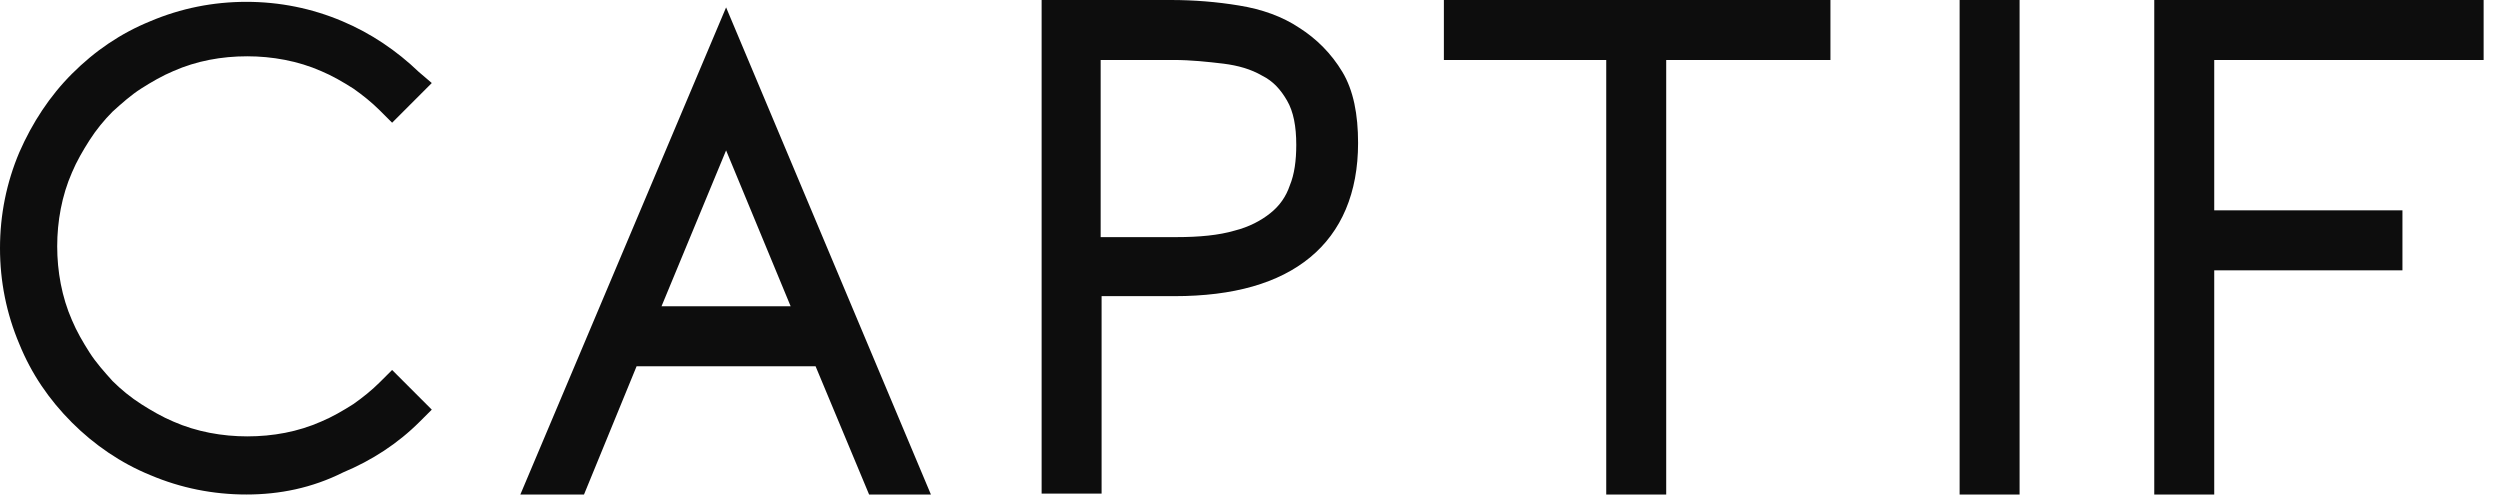
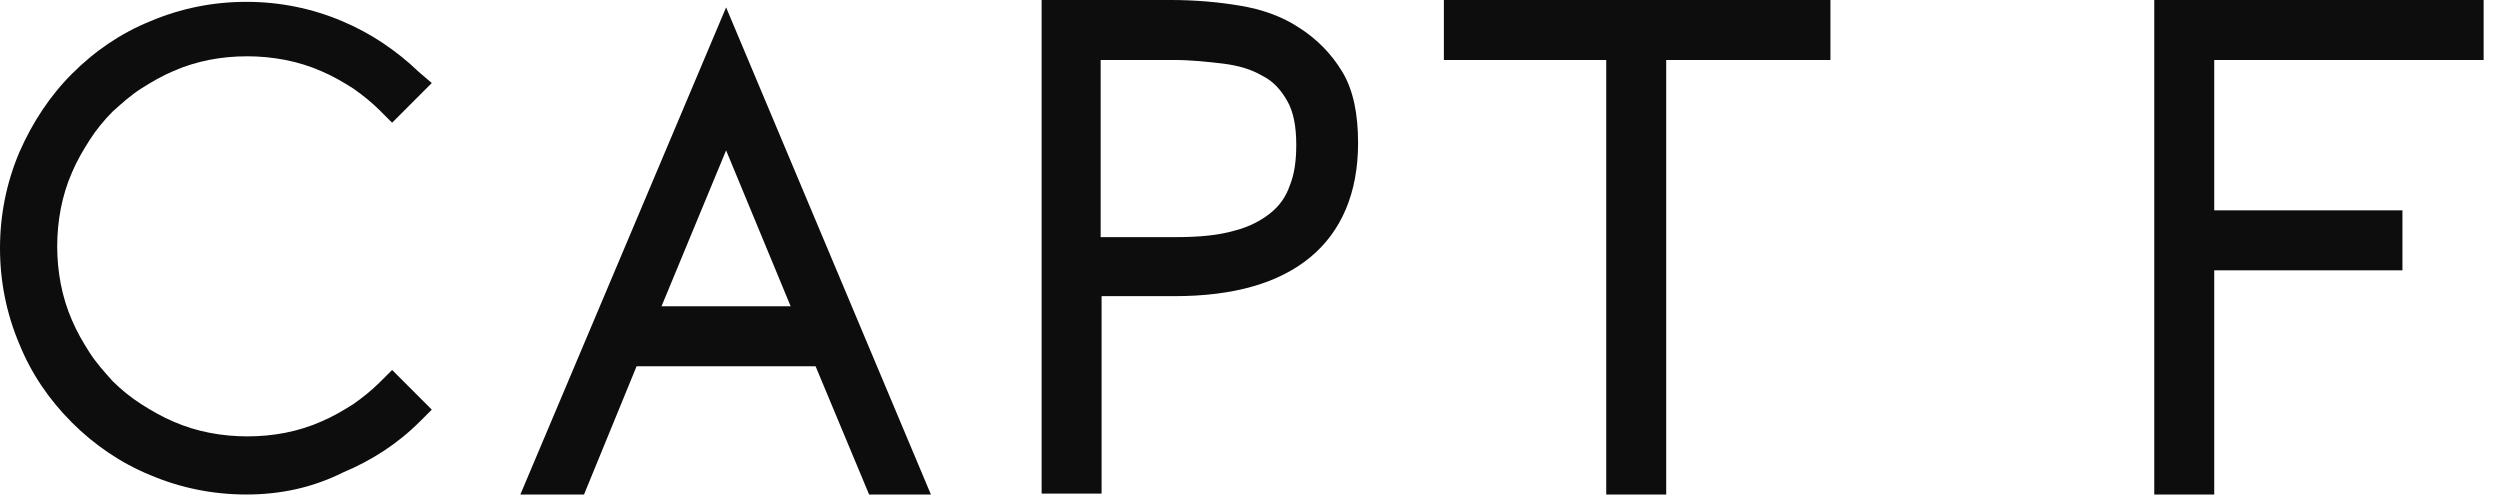
<svg xmlns="http://www.w3.org/2000/svg" width="91" height="18" viewBox="0 0 91 18" fill="none">
  <path d="M37.915 18V0H42.617C43.456 0 44.296 0.067 45.102 0.201C45.941 0.336 46.68 0.604 47.285 1.007C47.922 1.41 48.46 1.948 48.863 2.619C49.266 3.291 49.434 4.164 49.434 5.205C49.434 7.019 48.829 8.429 47.688 9.369C46.546 10.31 44.9 10.78 42.751 10.78H40.098V17.966H37.915V18ZM40.098 8.631H42.818C43.657 8.631 44.363 8.563 44.934 8.396C45.471 8.261 45.908 8.026 46.243 7.757C46.579 7.489 46.814 7.153 46.949 6.75C47.117 6.347 47.184 5.843 47.184 5.272C47.184 4.601 47.083 4.063 46.848 3.66C46.613 3.257 46.344 2.955 45.941 2.754C45.538 2.519 45.068 2.384 44.531 2.317C43.96 2.25 43.355 2.183 42.717 2.183H40.064V8.631H40.098Z" fill="#0D0D0D" />
  <path d="M58.467 18V2.183H52.557V0H66.628V2.183H60.65V18H58.467Z" fill="#0D0D0D" />
-   <path d="M73.513 0H71.33V18H73.513V0Z" fill="#0D0D0D" />
  <path d="M78.415 18V0H90.404V2.183H80.598V7.657H87.449V9.84H80.598V18H78.415Z" fill="#0D0D0D" />
  <path d="M8.967 18C7.758 18 6.582 17.765 5.474 17.295C4.399 16.858 3.425 16.187 2.619 15.381C1.78 14.541 1.142 13.601 0.705 12.526C0.235 11.418 0 10.243 0 9.034C0 7.825 0.235 6.649 0.705 5.541C1.175 4.467 1.813 3.493 2.619 2.687C3.459 1.847 4.399 1.209 5.474 0.772C6.582 0.302 7.758 0.067 8.967 0.067C10.175 0.067 11.351 0.302 12.459 0.772C13.5 1.209 14.441 1.847 15.246 2.62L15.717 3.022L14.273 4.467L13.836 4.03C13.534 3.728 13.198 3.459 12.862 3.224C12.493 2.989 12.09 2.754 11.687 2.586C10.847 2.217 9.907 2.049 9 2.049C8.06 2.049 7.153 2.217 6.314 2.586C5.911 2.754 5.508 2.989 5.138 3.224C4.769 3.459 4.433 3.761 4.097 4.064C3.795 4.366 3.493 4.735 3.258 5.105C3.022 5.474 2.787 5.877 2.619 6.28C2.25 7.12 2.082 8.06 2.082 8.967C2.082 9.873 2.25 10.814 2.619 11.653C2.787 12.056 3.022 12.459 3.258 12.829C3.493 13.198 3.795 13.534 4.097 13.87C4.399 14.172 4.769 14.474 5.138 14.709C5.508 14.944 5.911 15.179 6.314 15.347C7.153 15.717 8.093 15.884 9 15.884C9.94 15.884 10.847 15.717 11.687 15.347C12.09 15.179 12.493 14.944 12.862 14.709C13.198 14.474 13.534 14.205 13.836 13.903L14.273 13.467L15.717 14.911L15.28 15.347C14.474 16.153 13.534 16.758 12.493 17.194C11.351 17.765 10.175 18 8.967 18Z" fill="#0D0D0D" />
  <path d="M31.635 18L29.687 13.332H23.172L21.258 18H18.941L26.43 0.269L33.885 18H31.635ZM24.079 11.149H28.78L26.43 5.474L24.079 11.149Z" fill="#0D0D0D" />
</svg>